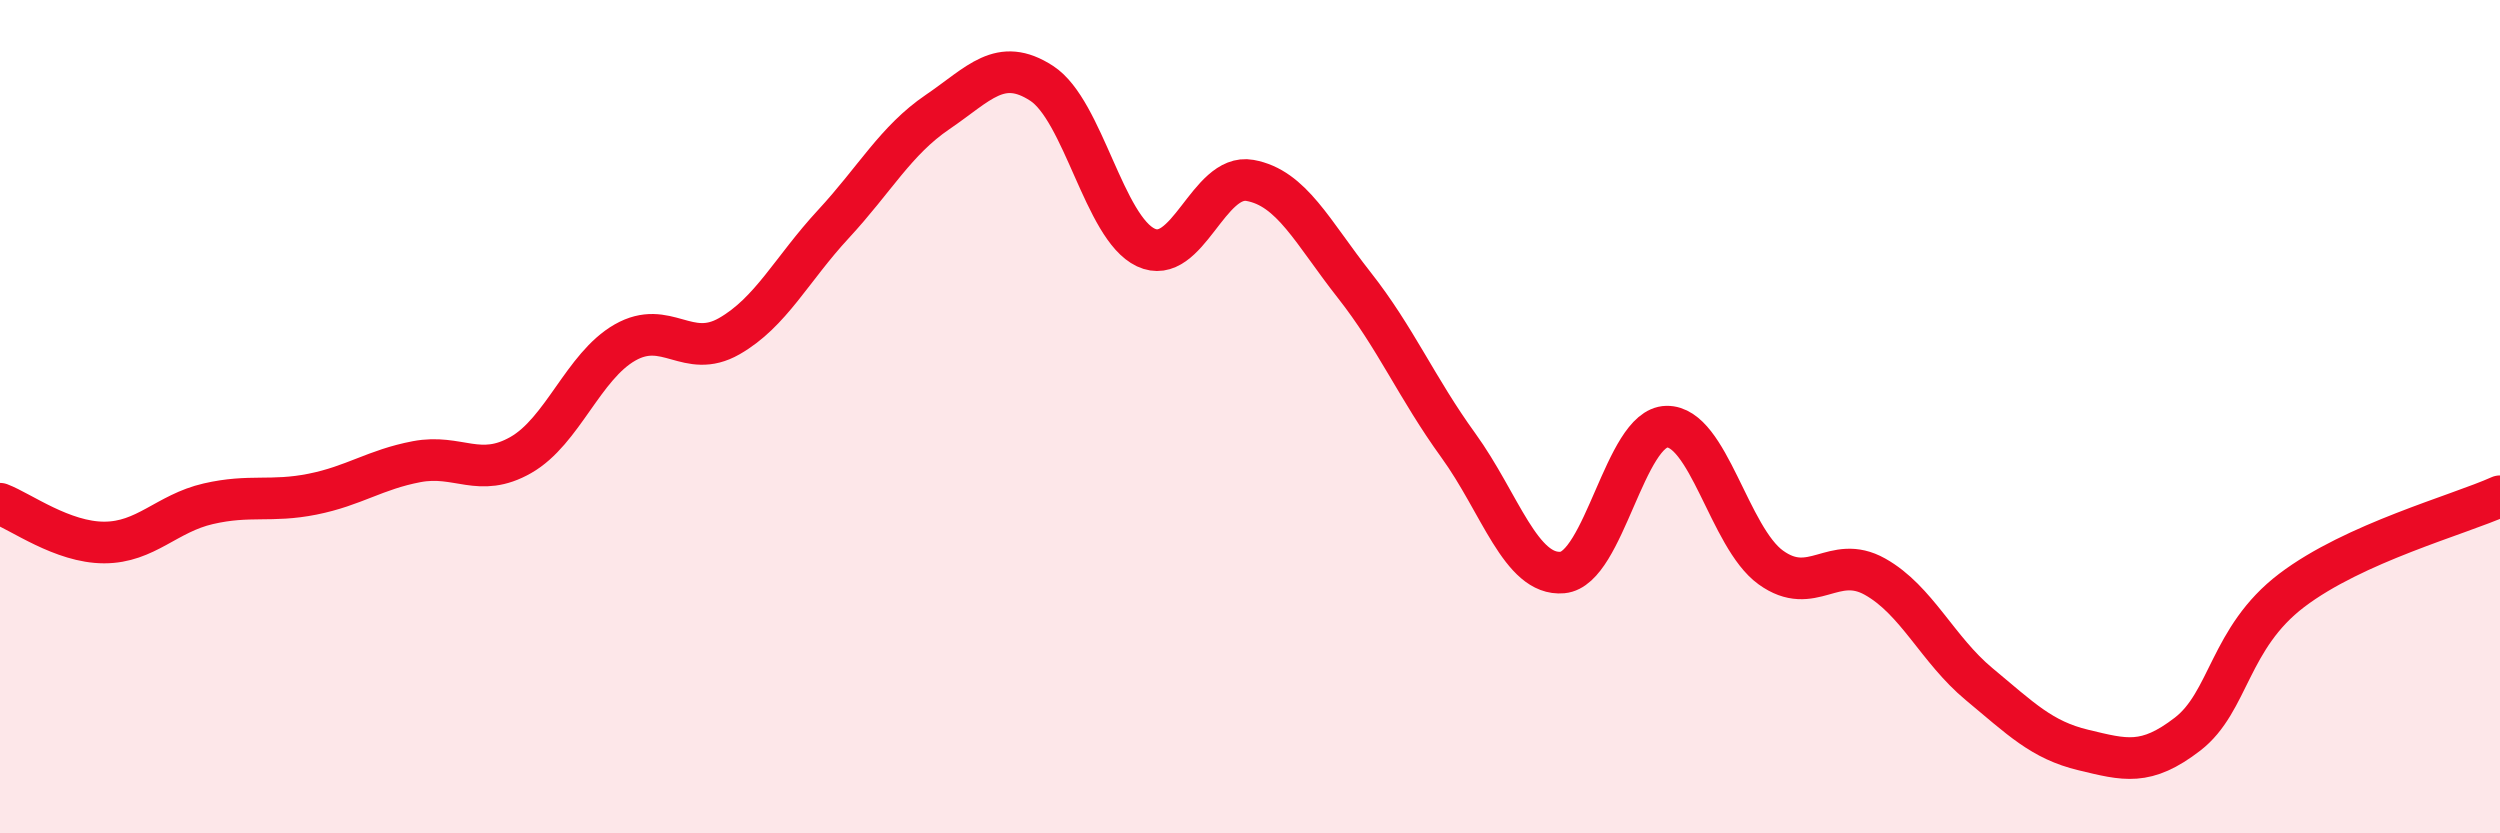
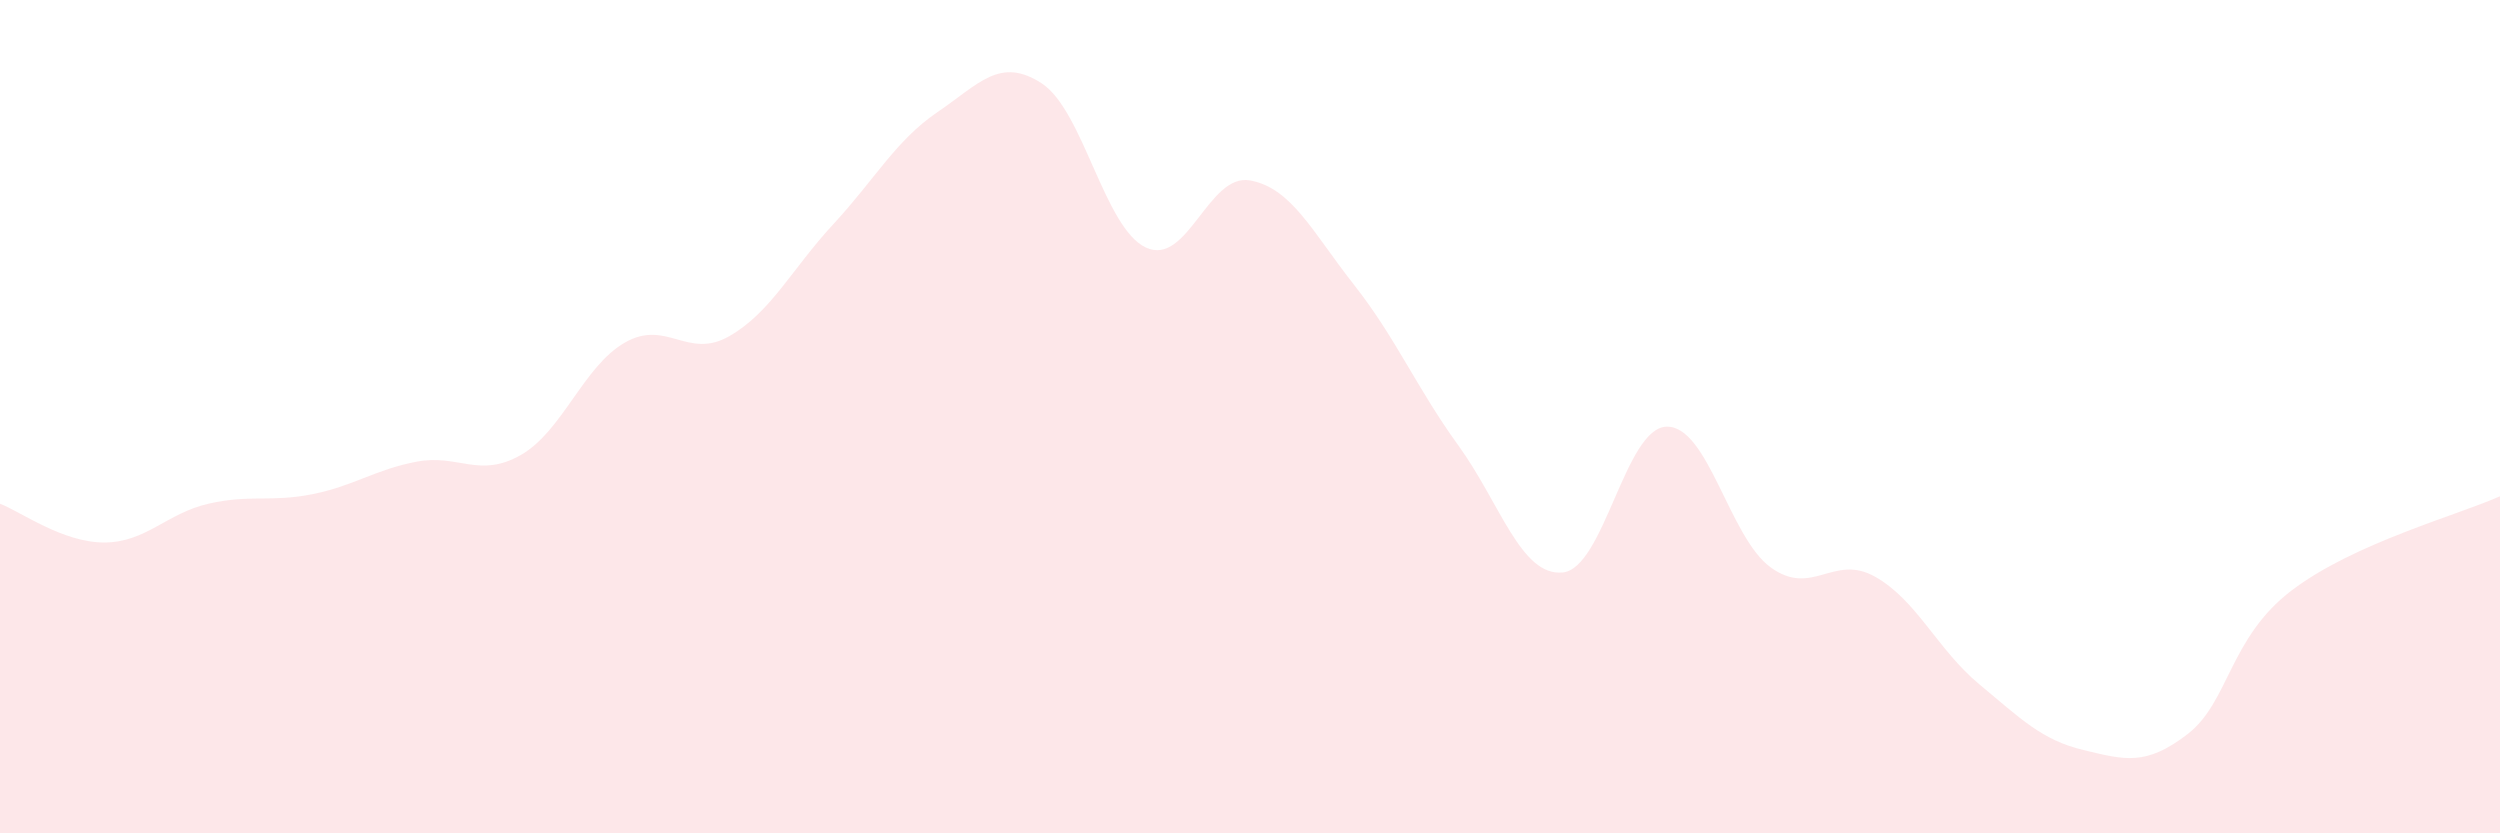
<svg xmlns="http://www.w3.org/2000/svg" width="60" height="20" viewBox="0 0 60 20">
  <path d="M 0,12.09 C 0.5,12.28 1.5,13.02 2.5,13.02 C 3.5,13.02 4,12.32 5,12.09 C 6,11.86 6.5,12.06 7.5,11.86 C 8.5,11.66 9,11.27 10,11.08 C 11,10.89 11.5,11.49 12.5,10.92 C 13.5,10.35 14,8.79 15,8.22 C 16,7.65 16.5,8.64 17.5,8.07 C 18.5,7.5 19,6.46 20,5.38 C 21,4.3 21.5,3.37 22.5,2.69 C 23.5,2.01 24,1.35 25,2 C 26,2.65 26.5,5.47 27.5,5.94 C 28.5,6.41 29,4.15 30,4.33 C 31,4.51 31.5,5.57 32.5,6.84 C 33.5,8.11 34,9.31 35,10.69 C 36,12.07 36.5,13.83 37.5,13.74 C 38.5,13.65 39,10.26 40,10.24 C 41,10.22 41.5,12.9 42.5,13.62 C 43.5,14.34 44,13.28 45,13.84 C 46,14.4 46.5,15.59 47.5,16.42 C 48.5,17.25 49,17.76 50,18 C 51,18.24 51.5,18.39 52.5,17.62 C 53.5,16.85 53.5,15.31 55,14.17 C 56.5,13.03 59,12.36 60,11.91L60 20L0 20Z" fill="#EB0A25" opacity="0.1" stroke-linecap="round" stroke-linejoin="round" />
-   <path d="M 0,12.09 C 0.5,12.28 1.5,13.02 2.5,13.02 C 3.5,13.02 4,12.32 5,12.09 C 6,11.86 6.5,12.06 7.5,11.86 C 8.5,11.66 9,11.27 10,11.08 C 11,10.89 11.5,11.49 12.5,10.92 C 13.5,10.35 14,8.79 15,8.22 C 16,7.65 16.5,8.64 17.5,8.07 C 18.5,7.5 19,6.46 20,5.38 C 21,4.3 21.5,3.37 22.5,2.69 C 23.5,2.01 24,1.35 25,2 C 26,2.65 26.5,5.47 27.5,5.94 C 28.5,6.41 29,4.15 30,4.33 C 31,4.51 31.5,5.57 32.5,6.84 C 33.5,8.11 34,9.31 35,10.69 C 36,12.07 36.5,13.83 37.5,13.74 C 38.5,13.65 39,10.26 40,10.24 C 41,10.22 41.5,12.9 42.5,13.62 C 43.5,14.34 44,13.28 45,13.84 C 46,14.4 46.5,15.59 47.5,16.42 C 48.5,17.25 49,17.76 50,18 C 51,18.24 51.5,18.39 52.5,17.62 C 53.5,16.85 53.5,15.31 55,14.17 C 56.5,13.03 59,12.36 60,11.91" stroke="#EB0A25" stroke-width="1" fill="none" stroke-linecap="round" stroke-linejoin="round" />
</svg>